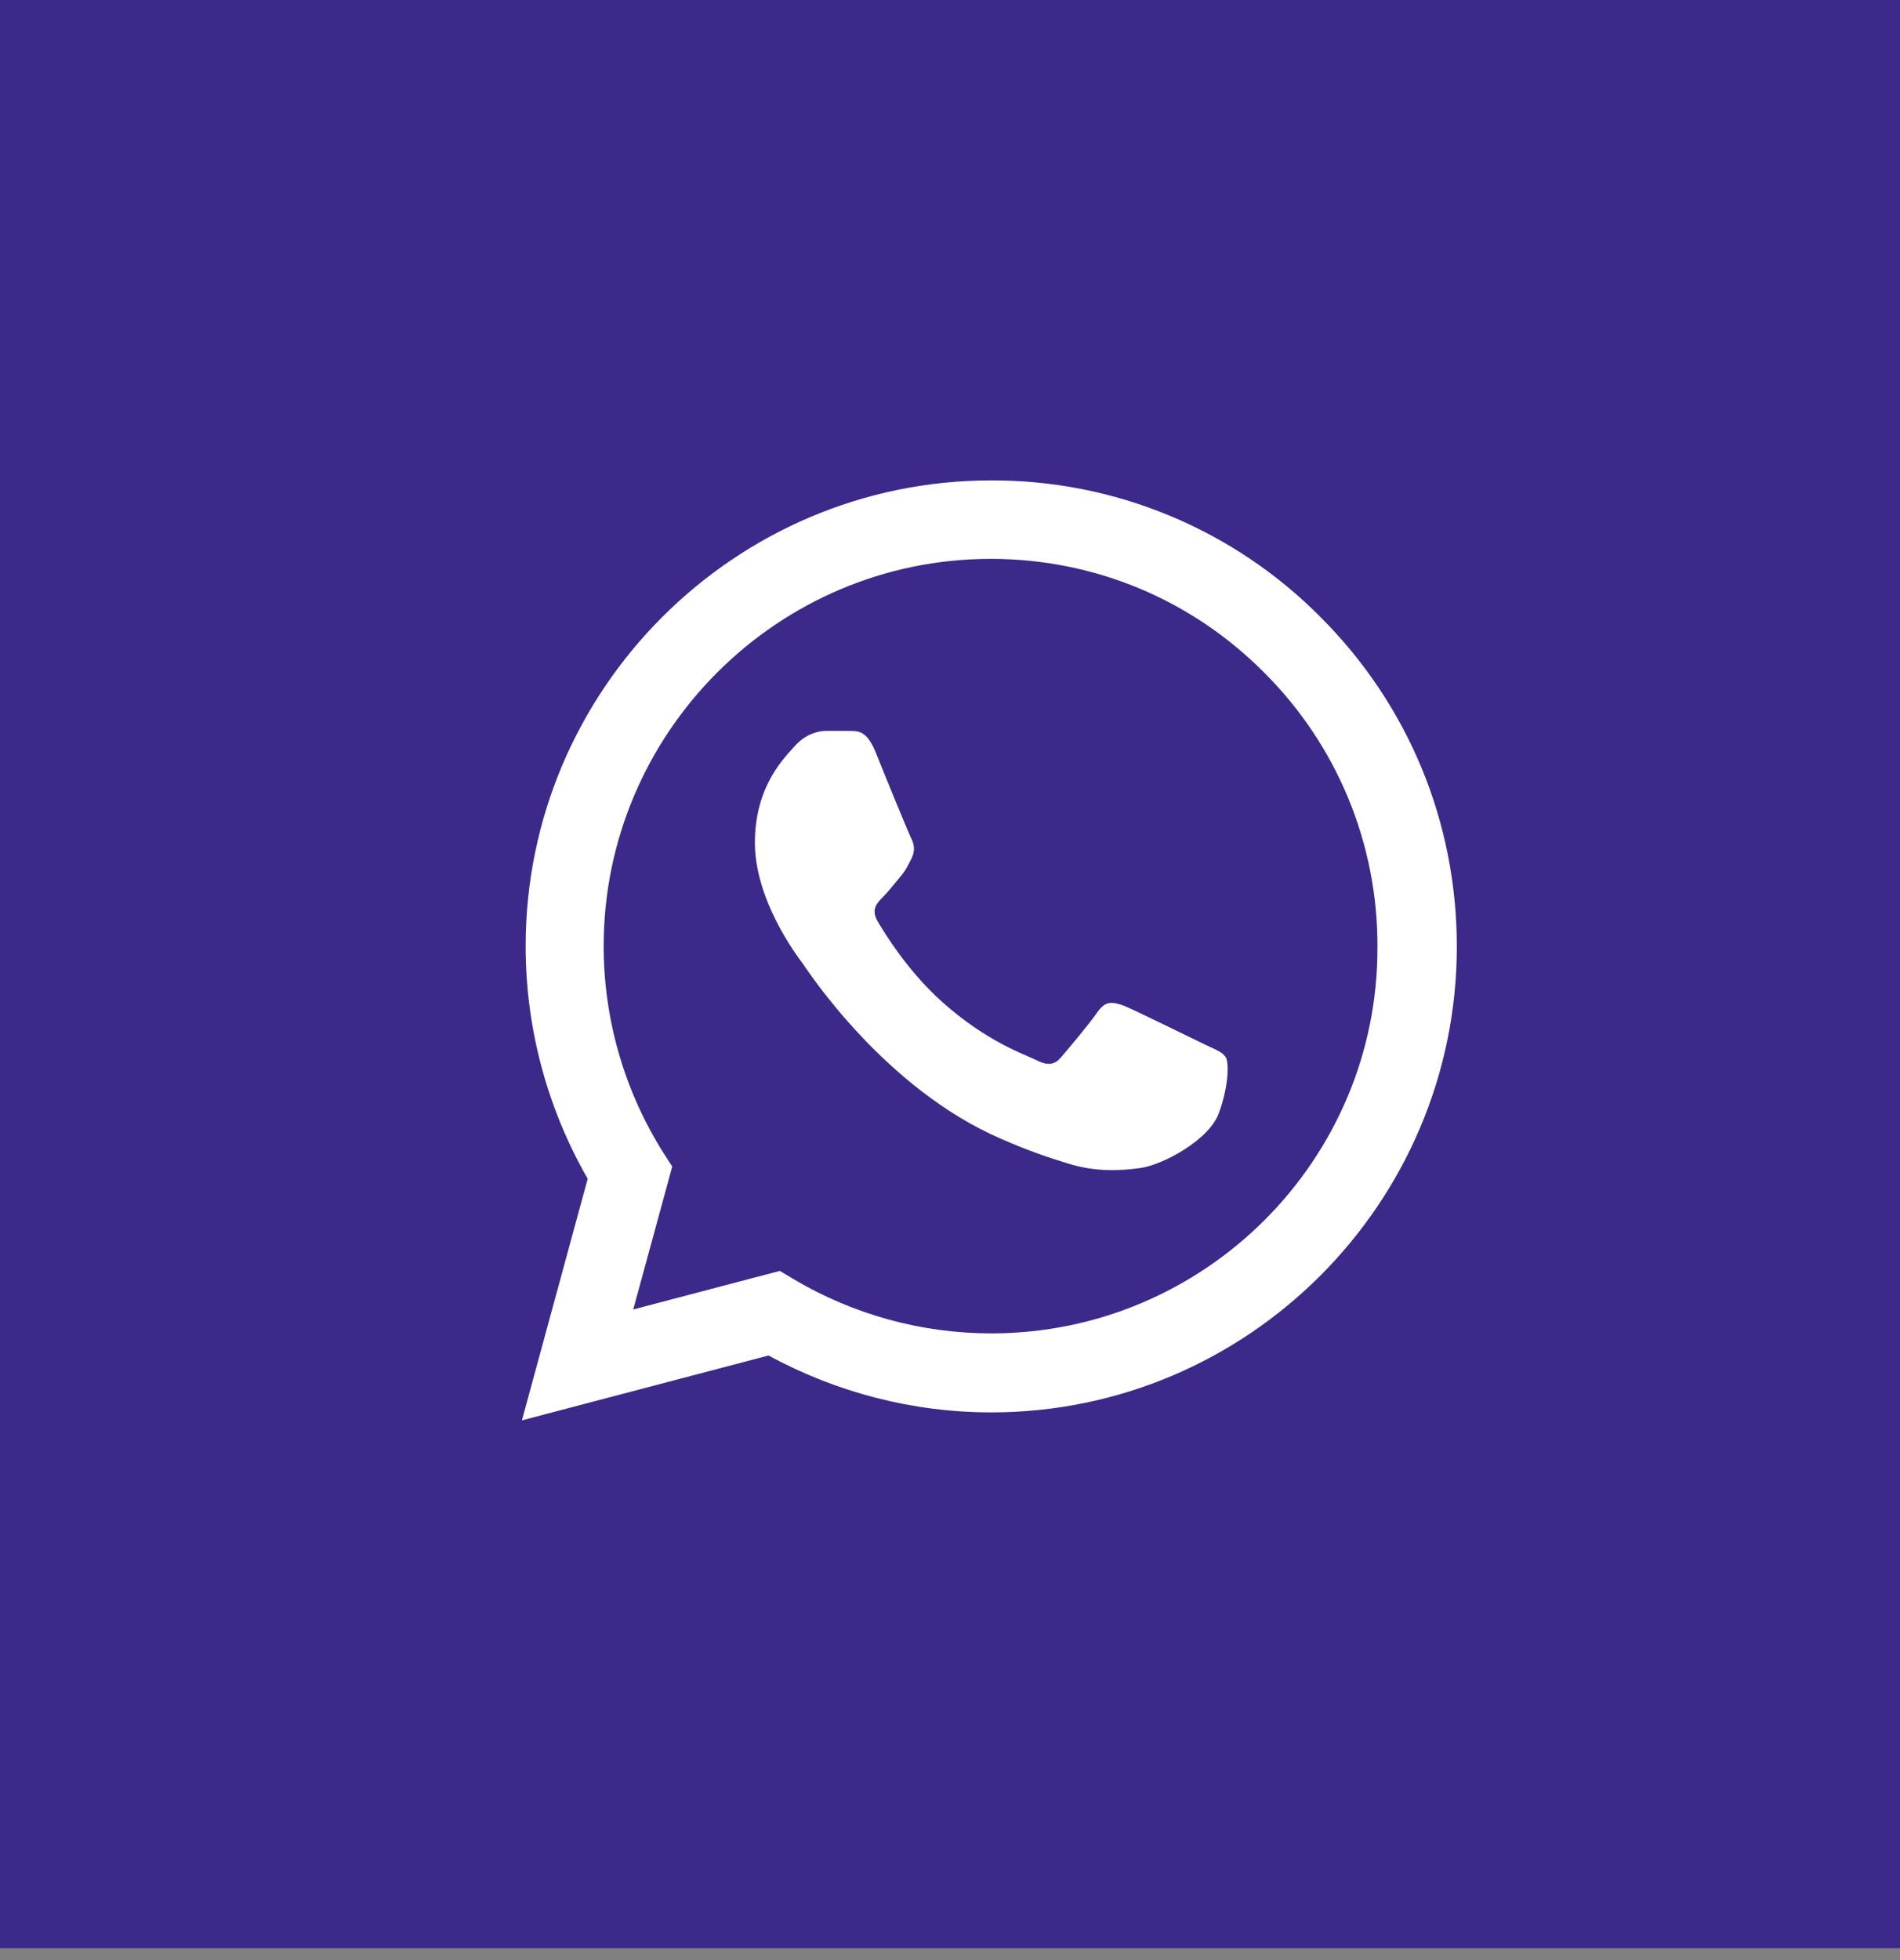
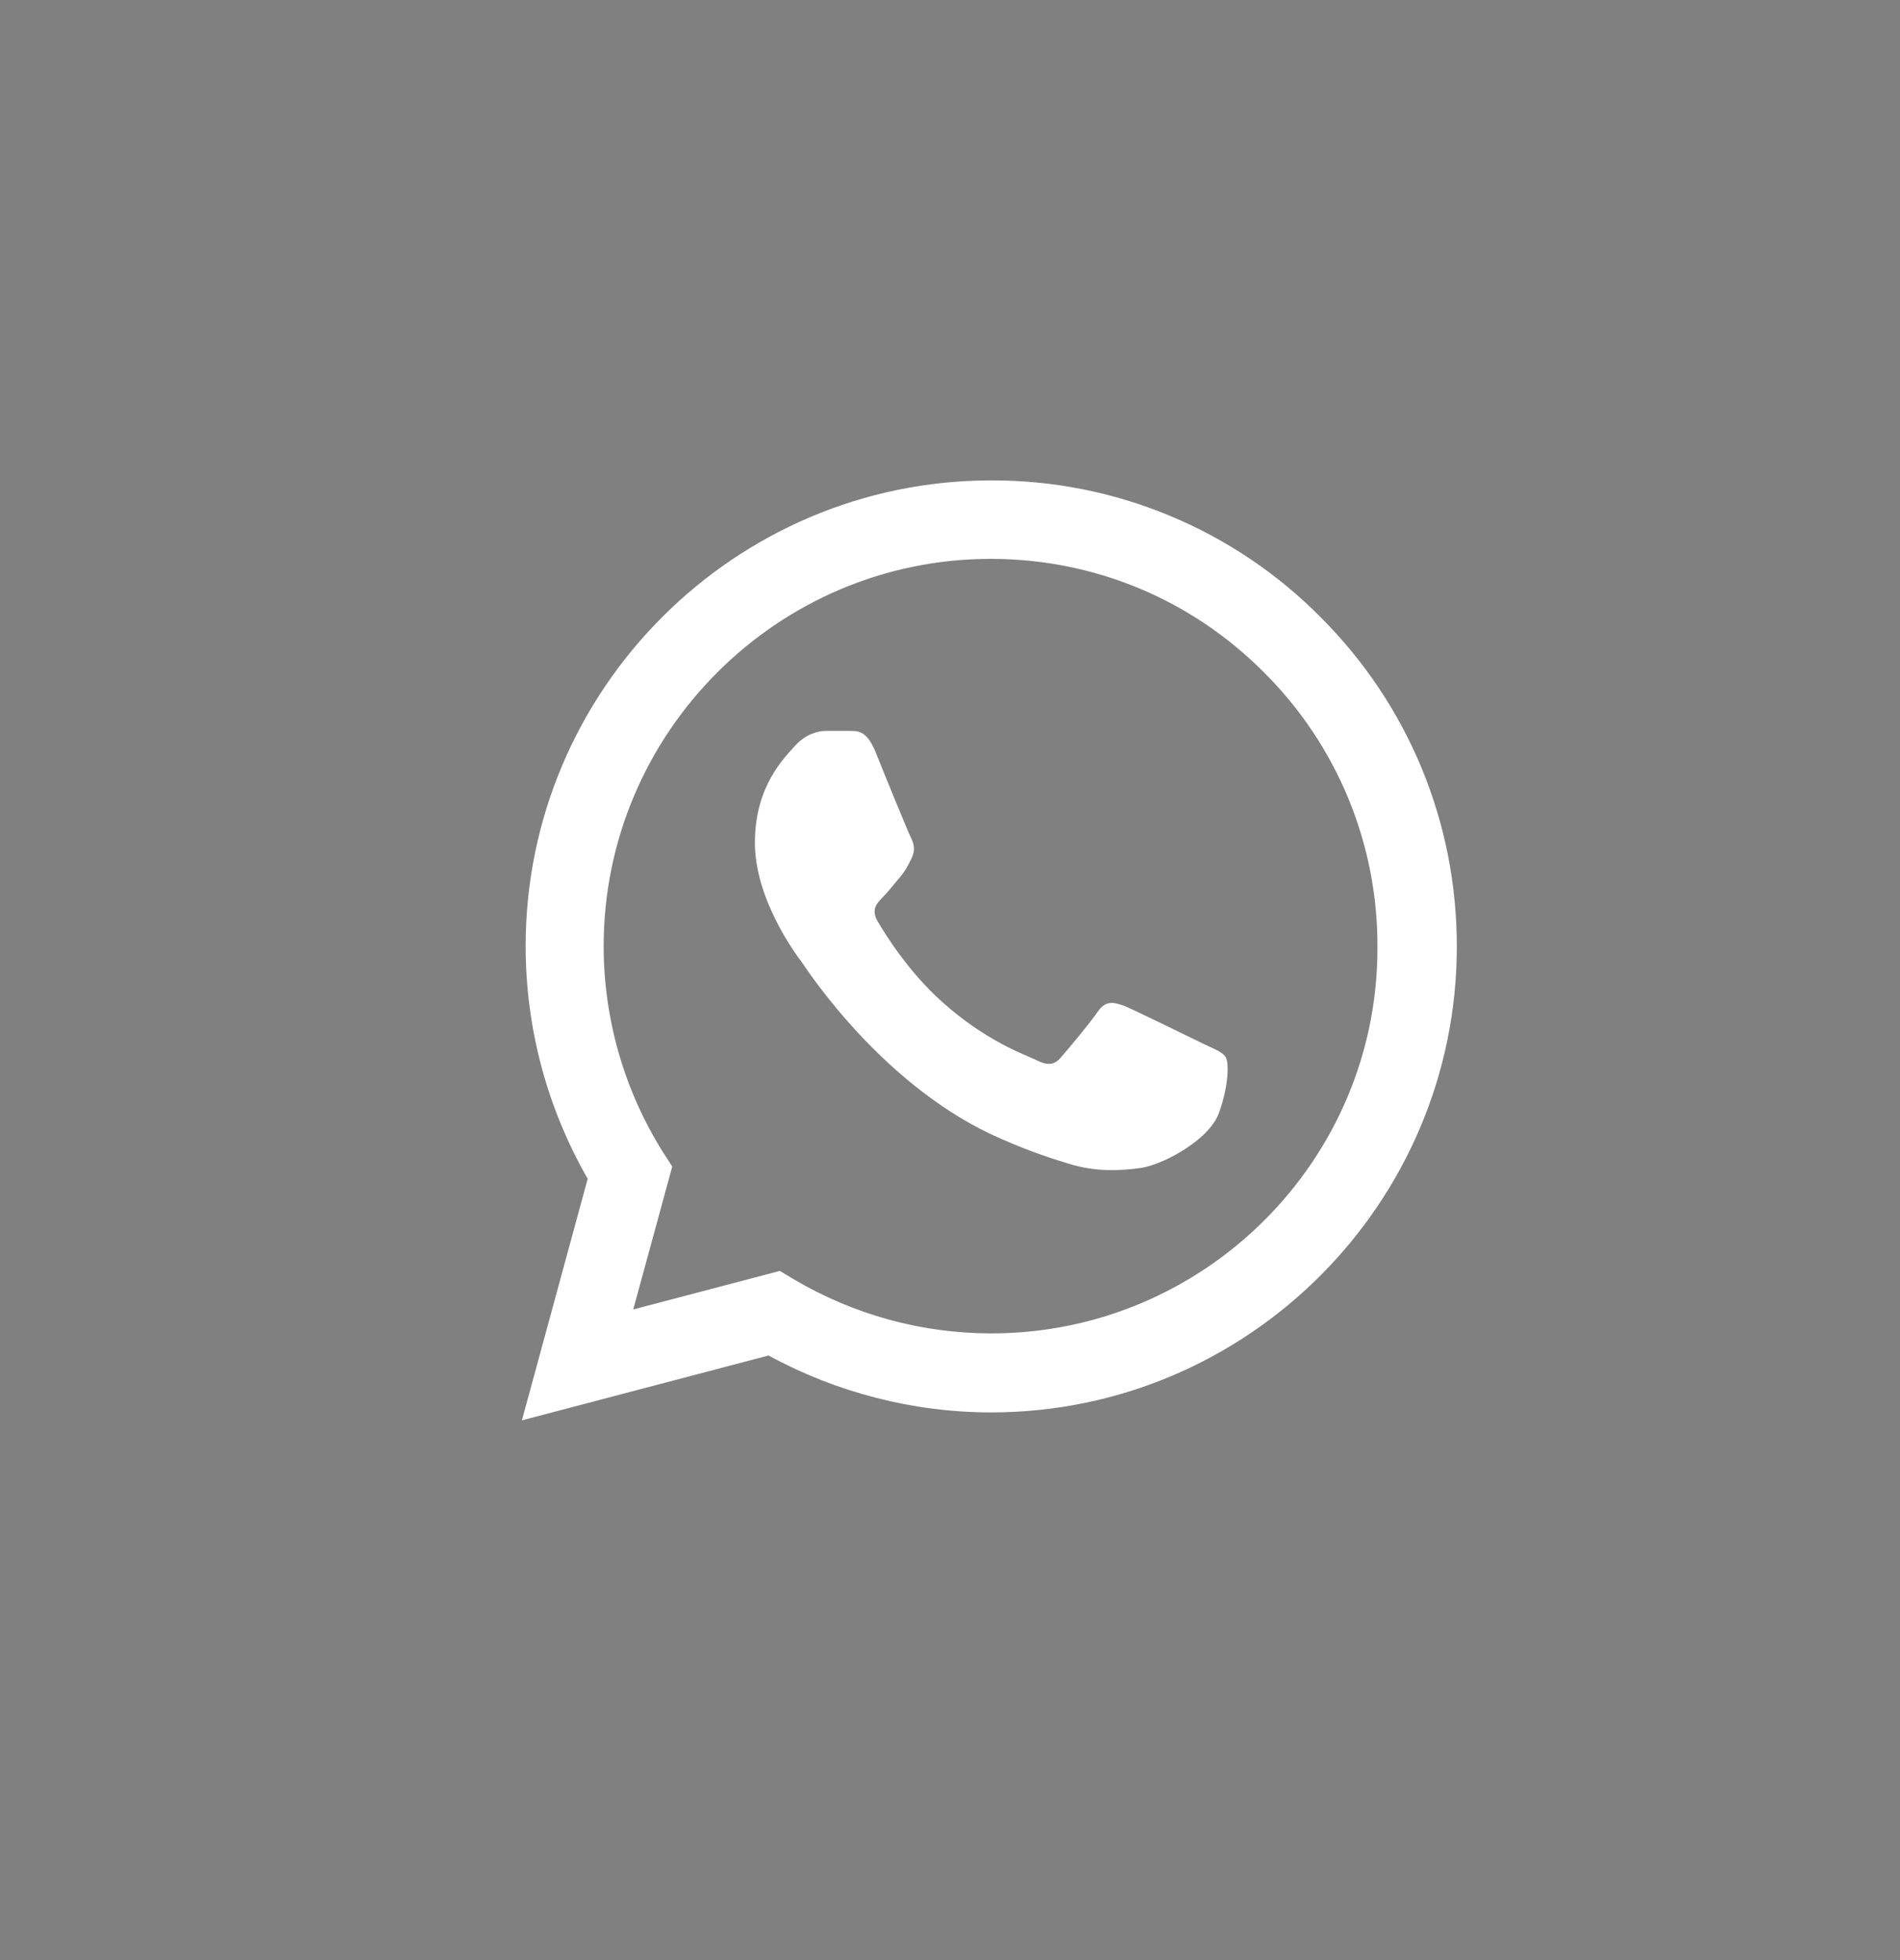
<svg xmlns="http://www.w3.org/2000/svg" width="32" height="33" viewBox="0 0 32 33" fill="none">
  <rect x="0" y="0" width="32" height="33" fill="#808080" stroke="none" />
-   <rect width="32" height="32.8" fill="#3D2989" />
  <path d="M22.241 10.39C21.516 9.658 20.651 9.077 19.699 8.682C18.747 8.286 17.726 8.085 16.694 8.088C12.374 8.088 8.853 11.609 8.853 15.929C8.853 17.314 9.217 18.659 9.898 19.846L8.79 23.913L12.944 22.821C14.091 23.446 15.381 23.779 16.694 23.779C21.015 23.779 24.536 20.258 24.536 15.937C24.536 13.84 23.721 11.87 22.241 10.39ZM16.694 22.449C15.523 22.449 14.376 22.133 13.371 21.539L13.134 21.397L10.665 22.046L11.322 19.64L11.164 19.395C10.513 18.356 10.167 17.155 10.167 15.929C10.167 12.337 13.094 9.409 16.686 9.409C18.427 9.409 20.065 10.09 21.292 11.324C21.899 11.929 22.38 12.648 22.708 13.44C23.035 14.231 23.202 15.08 23.199 15.937C23.214 19.529 20.287 22.449 16.694 22.449ZM20.271 17.575C20.073 17.48 19.108 17.005 18.934 16.934C18.752 16.871 18.625 16.839 18.491 17.029C18.356 17.227 17.984 17.67 17.873 17.797C17.763 17.931 17.644 17.947 17.446 17.844C17.248 17.749 16.615 17.535 15.871 16.871C15.286 16.349 14.898 15.708 14.78 15.51C14.669 15.312 14.764 15.209 14.867 15.106C14.954 15.019 15.065 14.877 15.159 14.766C15.254 14.655 15.294 14.568 15.357 14.442C15.421 14.307 15.389 14.196 15.341 14.101C15.294 14.007 14.898 13.041 14.74 12.646C14.582 12.266 14.416 12.313 14.297 12.305H13.917C13.783 12.305 13.577 12.353 13.395 12.551C13.221 12.748 12.714 13.223 12.714 14.188C12.714 15.154 13.419 16.087 13.514 16.214C13.608 16.349 14.898 18.327 16.861 19.173C17.327 19.379 17.691 19.498 17.976 19.585C18.443 19.735 18.87 19.712 19.211 19.664C19.59 19.609 20.374 19.189 20.532 18.73C20.698 18.271 20.698 17.884 20.643 17.797C20.587 17.71 20.469 17.67 20.271 17.575Z" fill="white" />
</svg>